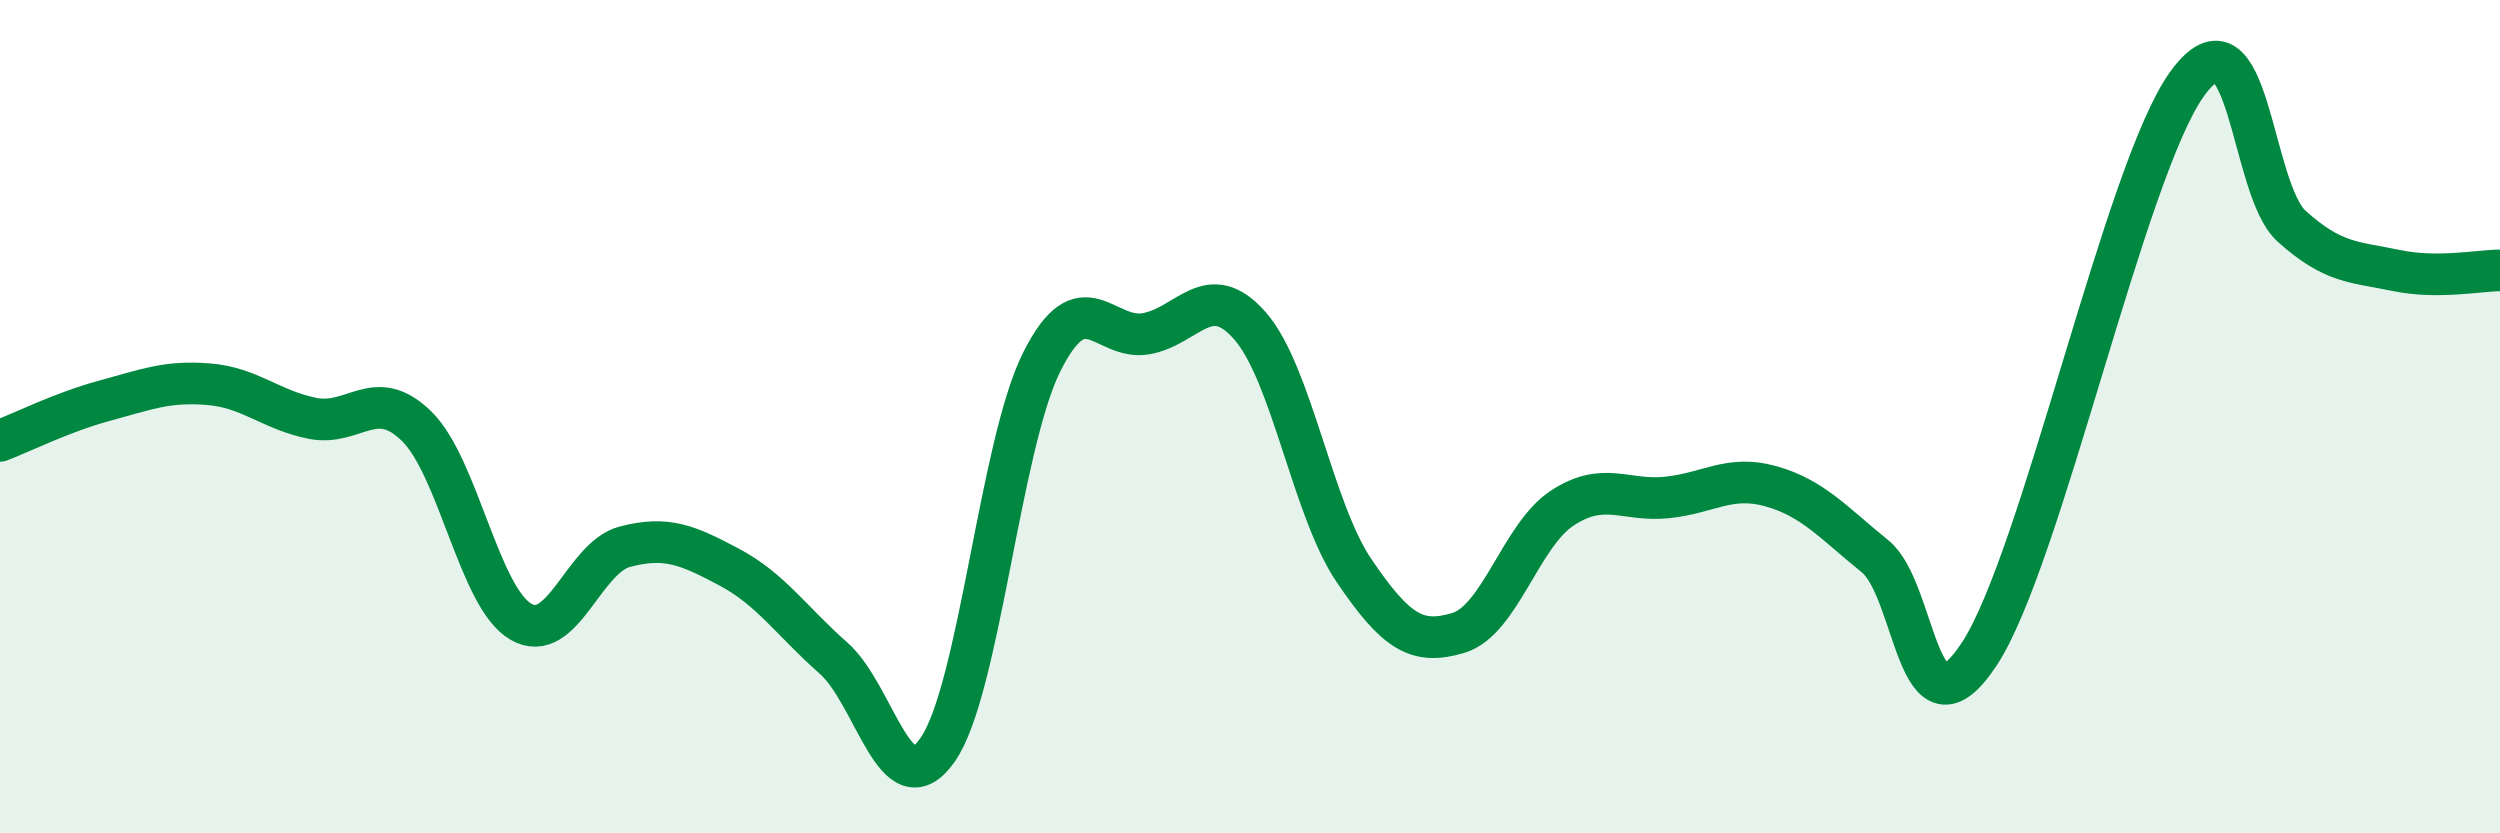
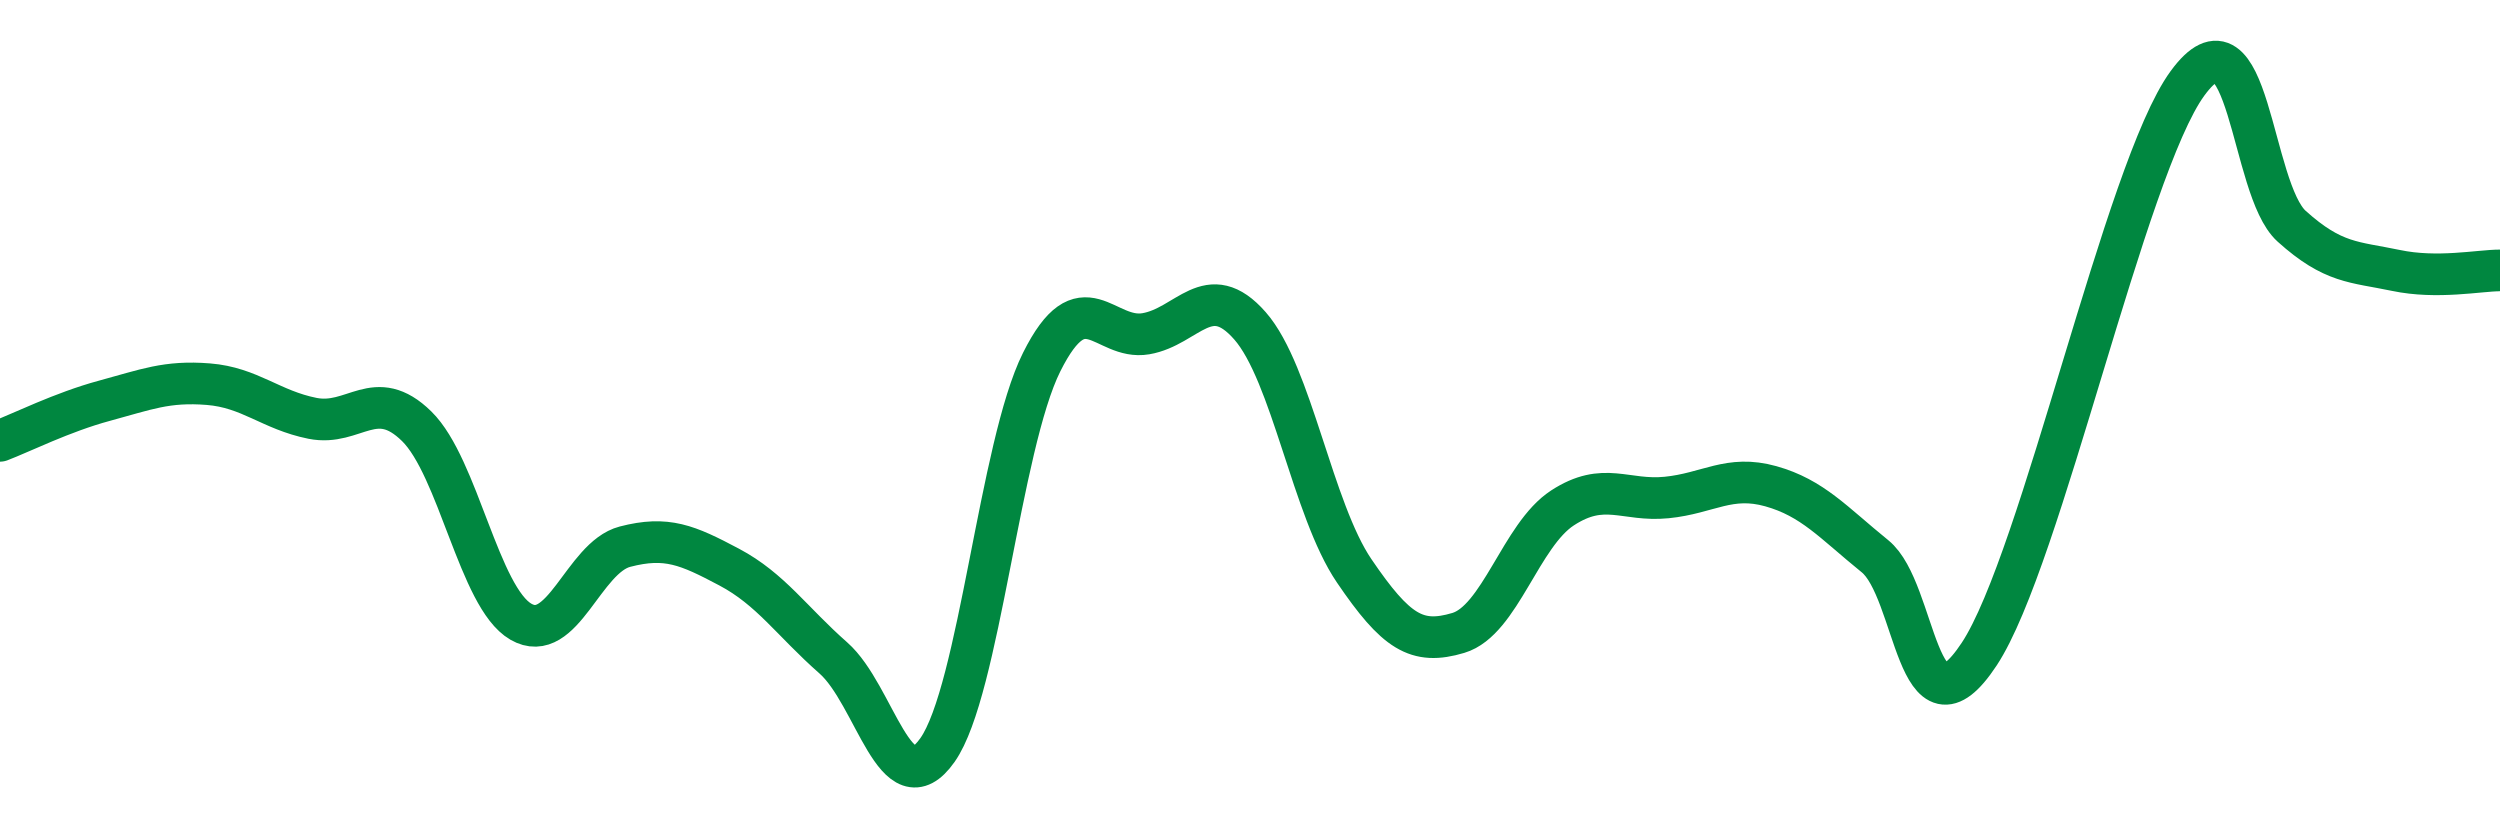
<svg xmlns="http://www.w3.org/2000/svg" width="60" height="20" viewBox="0 0 60 20">
-   <path d="M 0,10.58 C 0.5,10.39 1.5,9.89 2.5,9.62 C 3.5,9.35 4,9.14 5,9.22 C 6,9.3 6.5,9.84 7.5,10.04 C 8.5,10.24 9,9.25 10,10.23 C 11,11.21 11.5,14.34 12.5,14.92 C 13.5,15.5 14,13.38 15,13.12 C 16,12.86 16.5,13.08 17.5,13.61 C 18.5,14.14 19,14.91 20,15.79 C 21,16.67 21.5,19.42 22.5,18 C 23.5,16.58 24,10.69 25,8.69 C 26,6.69 26.5,8.18 27.5,8.01 C 28.5,7.84 29,6.68 30,7.82 C 31,8.96 31.5,12.23 32.5,13.7 C 33.5,15.17 34,15.49 35,15.19 C 36,14.89 36.5,12.84 37.5,12.19 C 38.5,11.54 39,12.04 40,11.94 C 41,11.84 41.5,11.39 42.5,11.67 C 43.5,11.95 44,12.54 45,13.35 C 46,14.16 46,17.97 47.5,15.7 C 49,13.43 51,4.05 52.5,2 C 54,-0.05 54,4.53 55,5.43 C 56,6.33 56.5,6.28 57.5,6.49 C 58.5,6.7 59.5,6.49 60,6.49L60 20L0 20Z" fill="#008740" opacity="0.1" stroke-linecap="round" stroke-linejoin="round" />
  <path d="M 0,10.58 C 0.5,10.39 1.5,9.89 2.5,9.62 C 3.5,9.35 4,9.14 5,9.22 C 6,9.3 6.5,9.84 7.5,10.04 C 8.5,10.24 9,9.25 10,10.23 C 11,11.21 11.5,14.34 12.5,14.92 C 13.5,15.5 14,13.38 15,13.12 C 16,12.86 16.5,13.08 17.5,13.61 C 18.5,14.14 19,14.91 20,15.79 C 21,16.67 21.5,19.42 22.5,18 C 23.5,16.58 24,10.69 25,8.69 C 26,6.69 26.5,8.18 27.5,8.01 C 28.5,7.84 29,6.68 30,7.82 C 31,8.96 31.5,12.23 32.5,13.7 C 33.5,15.17 34,15.49 35,15.19 C 36,14.89 36.5,12.84 37.5,12.19 C 38.5,11.54 39,12.04 40,11.94 C 41,11.84 41.5,11.39 42.5,11.67 C 43.5,11.95 44,12.54 45,13.35 C 46,14.16 46,17.97 47.5,15.7 C 49,13.43 51,4.05 52.5,2 C 54,-0.05 54,4.53 55,5.43 C 56,6.33 56.5,6.28 57.5,6.49 C 58.5,6.7 59.5,6.49 60,6.49" stroke="#008740" stroke-width="1" fill="none" stroke-linecap="round" stroke-linejoin="round" />
</svg>